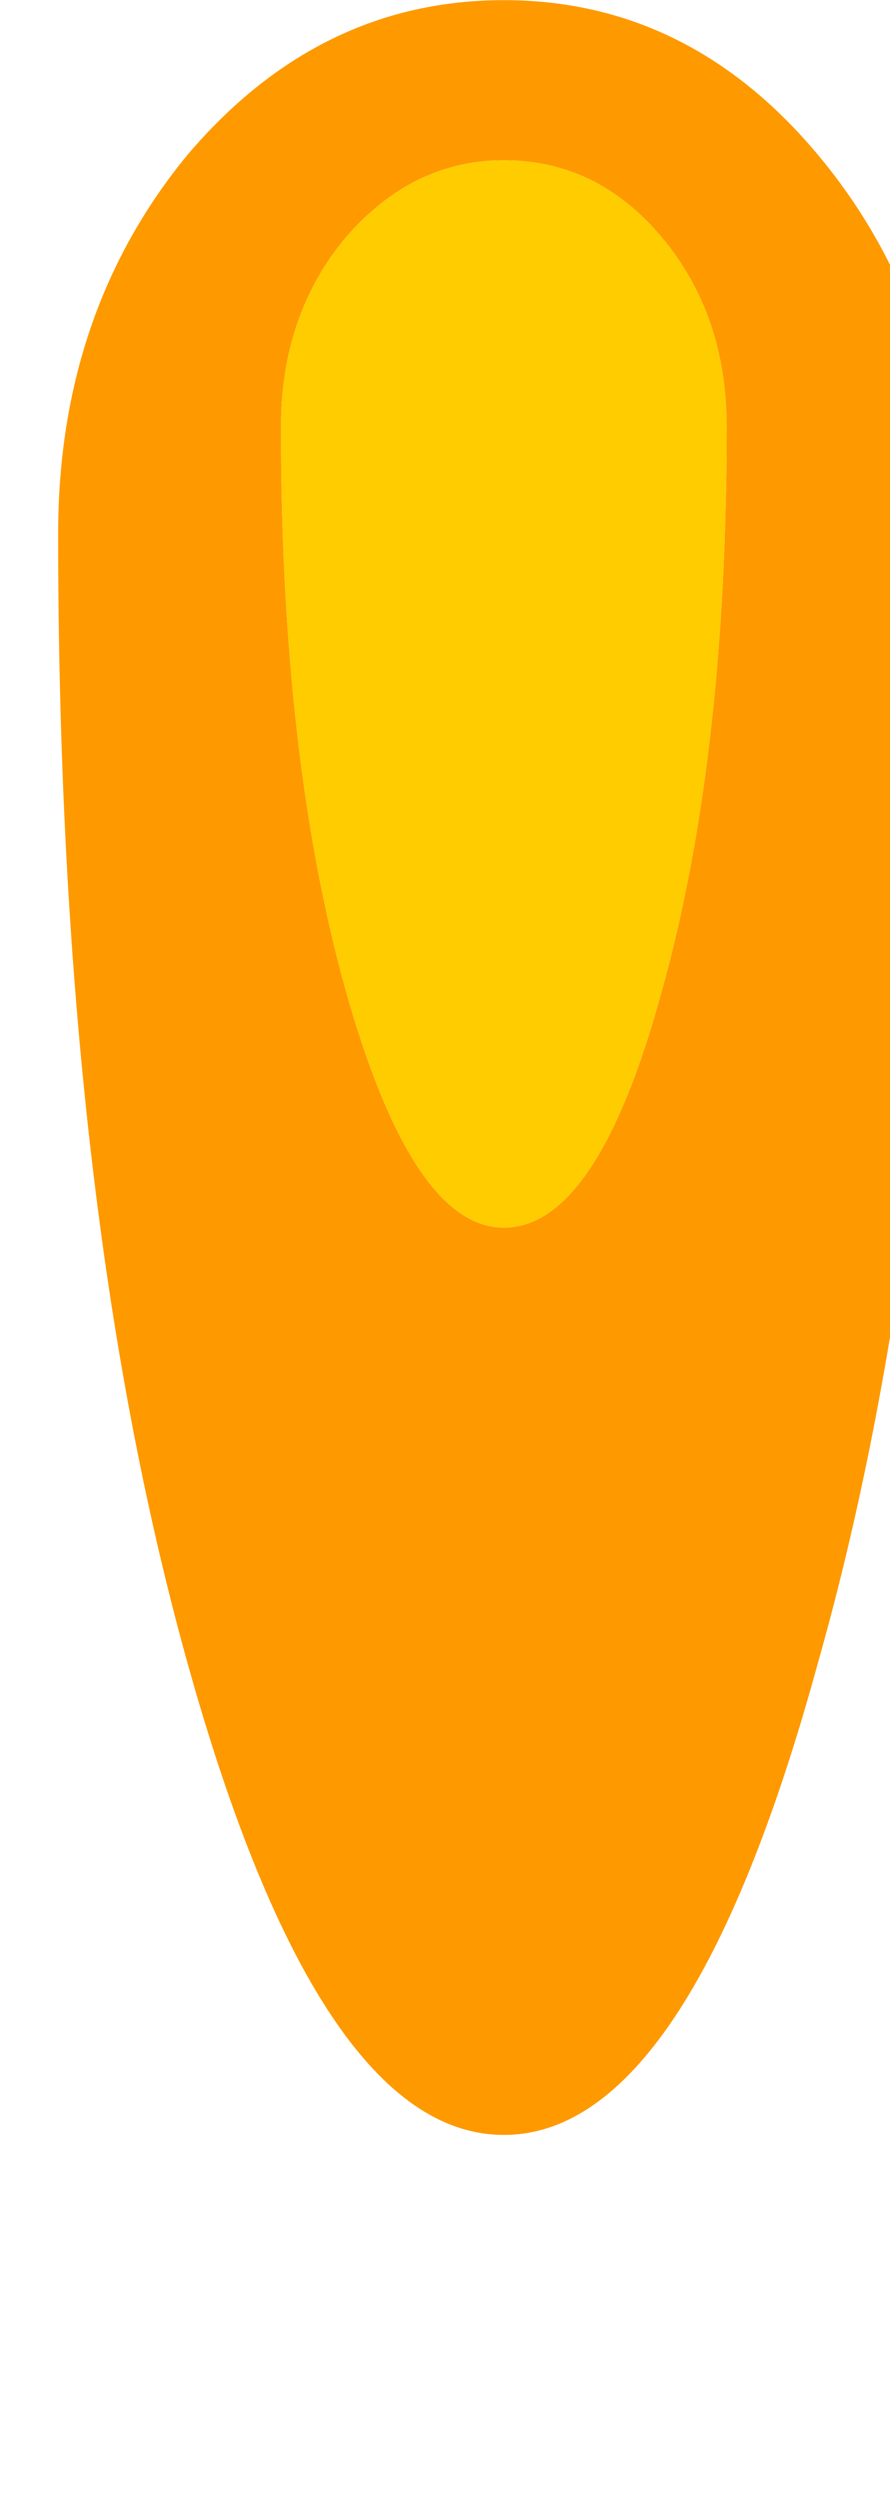
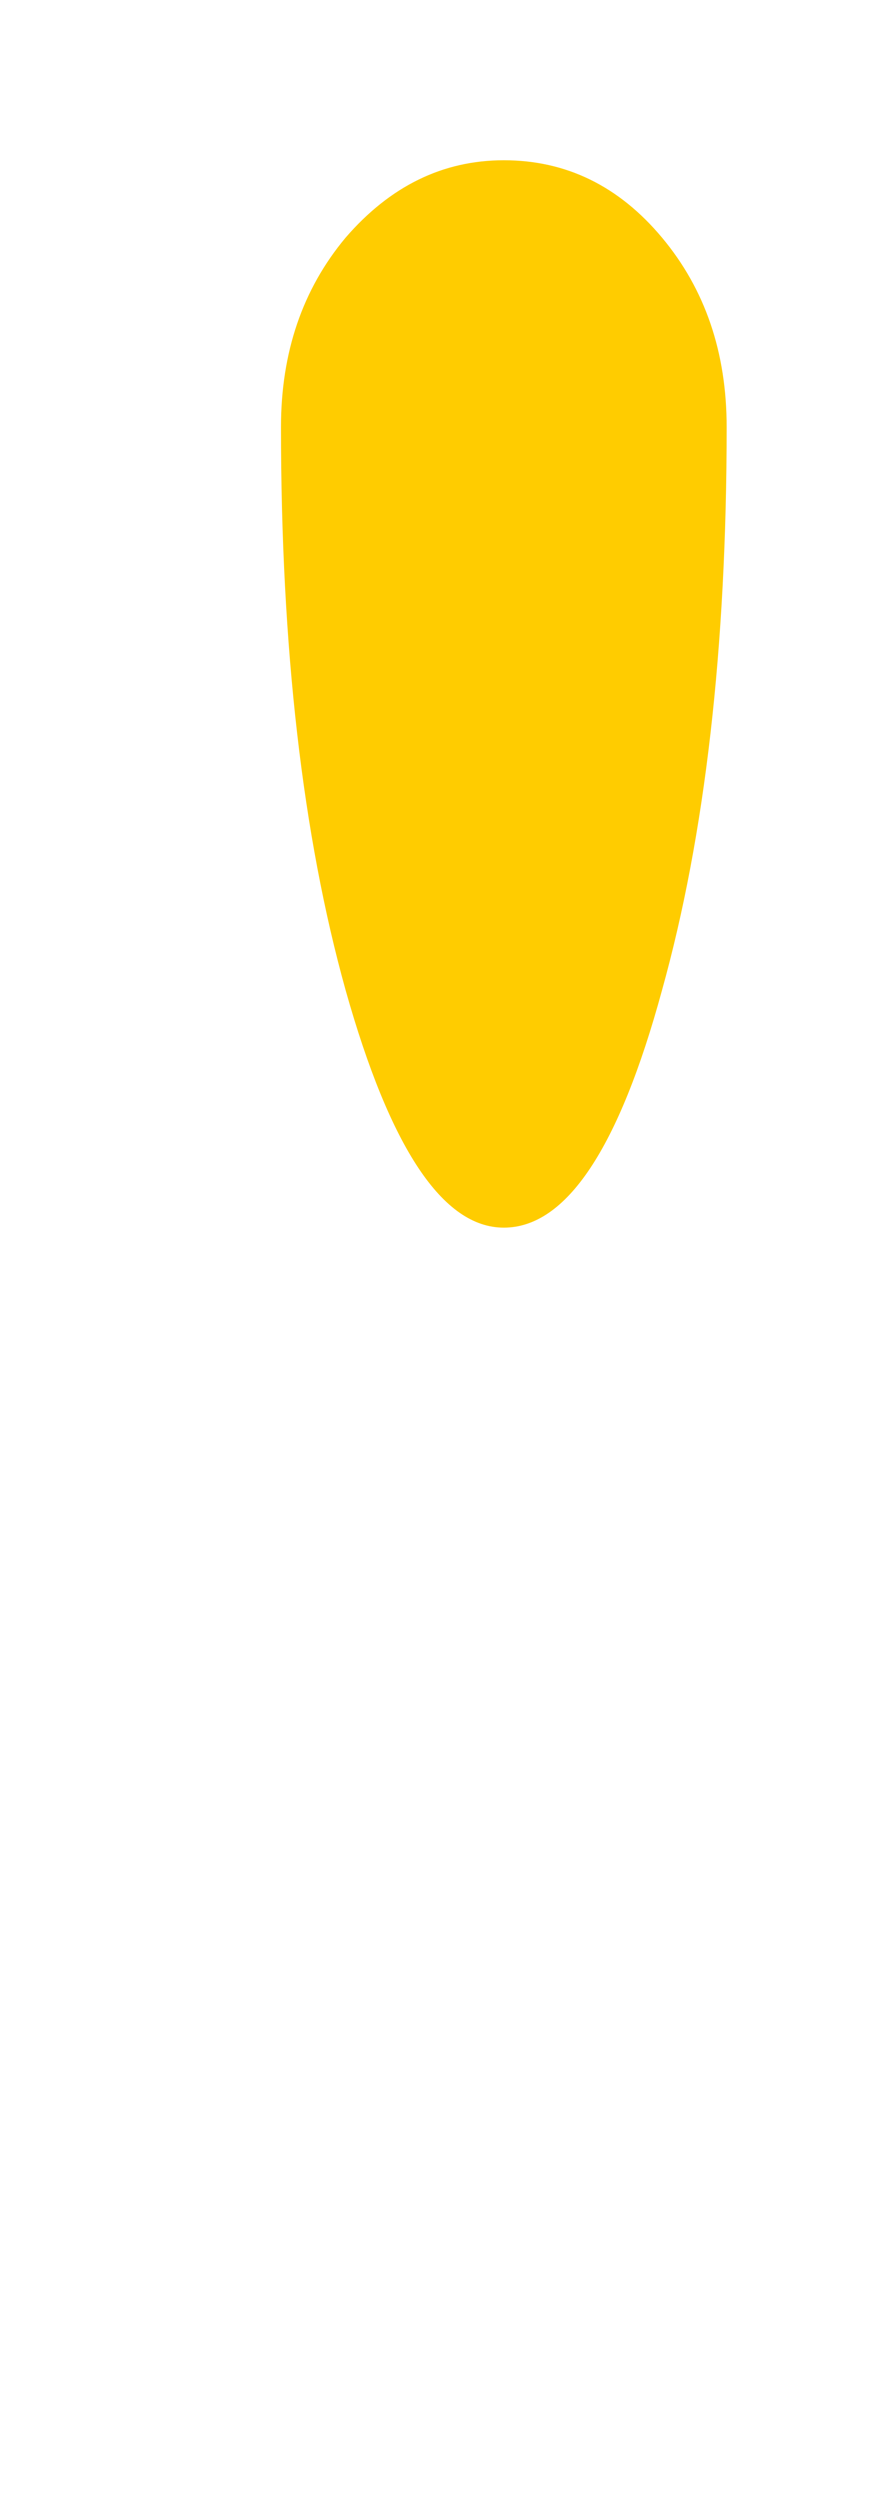
<svg xmlns="http://www.w3.org/2000/svg" xmlns:ns1="http://www.inkscape.org/namespaces/inkscape" xmlns:ns2="http://sodipodi.sourceforge.net/DTD/sodipodi-0.dtd" width="20" height="56.122" viewBox="0 0 5.292 14.849" version="1.1" id="svg3025" ns1:version="1.2 (dc2aedaf03, 2022-05-15)" ns2:docname="fire2.svg">
  <ns2:namedview id="namedview3027" pagecolor="#ffffff" bordercolor="#000000" borderopacity="0.25" ns1:showpageshadow="2" ns1:pageopacity="0.0" ns1:pagecheckerboard="0" ns1:deskcolor="#d1d1d1" ns1:document-units="mm" showgrid="false" ns1:zoom="2.587745" ns1:cx="-69.365413" ns1:cy="73.809436" ns1:window-width="3440" ns1:window-height="1367" ns1:window-x="0" ns1:window-y="0" ns1:window-maximized="1" ns1:current-layer="g3660" />
  <defs id="defs3022" />
  <g ns1:label="1" ns1:groupmode="layer" id="layer1" transform="translate(-113.826,-130.556)" style="display:inline" />
  <g ns1:label="2" ns1:groupmode="layer" id="g3660" transform="translate(-113.826,-130.556)" style="display:inline">
    <g transform="matrix(0.265,0,0,0.317,-105.5,25.677)" id="g3644">
      <g id="g3642">
-         <path fill="#ff9900" stroke="none" d="m 838.95,330.85 q -4.15,0 -7.1,2.9 -2.9,2.95 -2.9,7.1 0,12.45 2.9,21.15 2.95,8.85 7.1,8.85 4.15,0 7.05,-8.85 2.95,-8.7 2.95,-21.15 0,-4.15 -2.95,-7.1 -2.9,-2.9 -7.05,-2.9 m 3.55,4.45 q 1.45,1.45 1.45,3.55 0,6.2 -1.45,10.55 -1.45,4.45 -3.55,4.45 -2.05,0 -3.55,-4.45 -1.45,-4.35 -1.45,-10.55 0,-2.1 1.45,-3.55 1.5,-1.45 3.55,-1.45 2.1,0 3.55,1.45 z" id="path3638" />
        <path fill="#ffcc00" stroke="none" d="m 843.95,338.85 q 0,-2.1 -1.45,-3.55 -1.45,-1.45 -3.55,-1.45 -2.05,0 -3.55,1.45 -1.45,1.45 -1.45,3.55 0,6.2 1.45,10.55 1.5,4.45 3.55,4.45 2.1,0 3.55,-4.45 1.45,-4.35 1.45,-10.55 z" id="path3640" />
      </g>
    </g>
  </g>
  <g ns1:label="3" ns1:groupmode="layer" id="g3727" transform="translate(-113.826,-130.556)" style="display:inline" />
</svg>